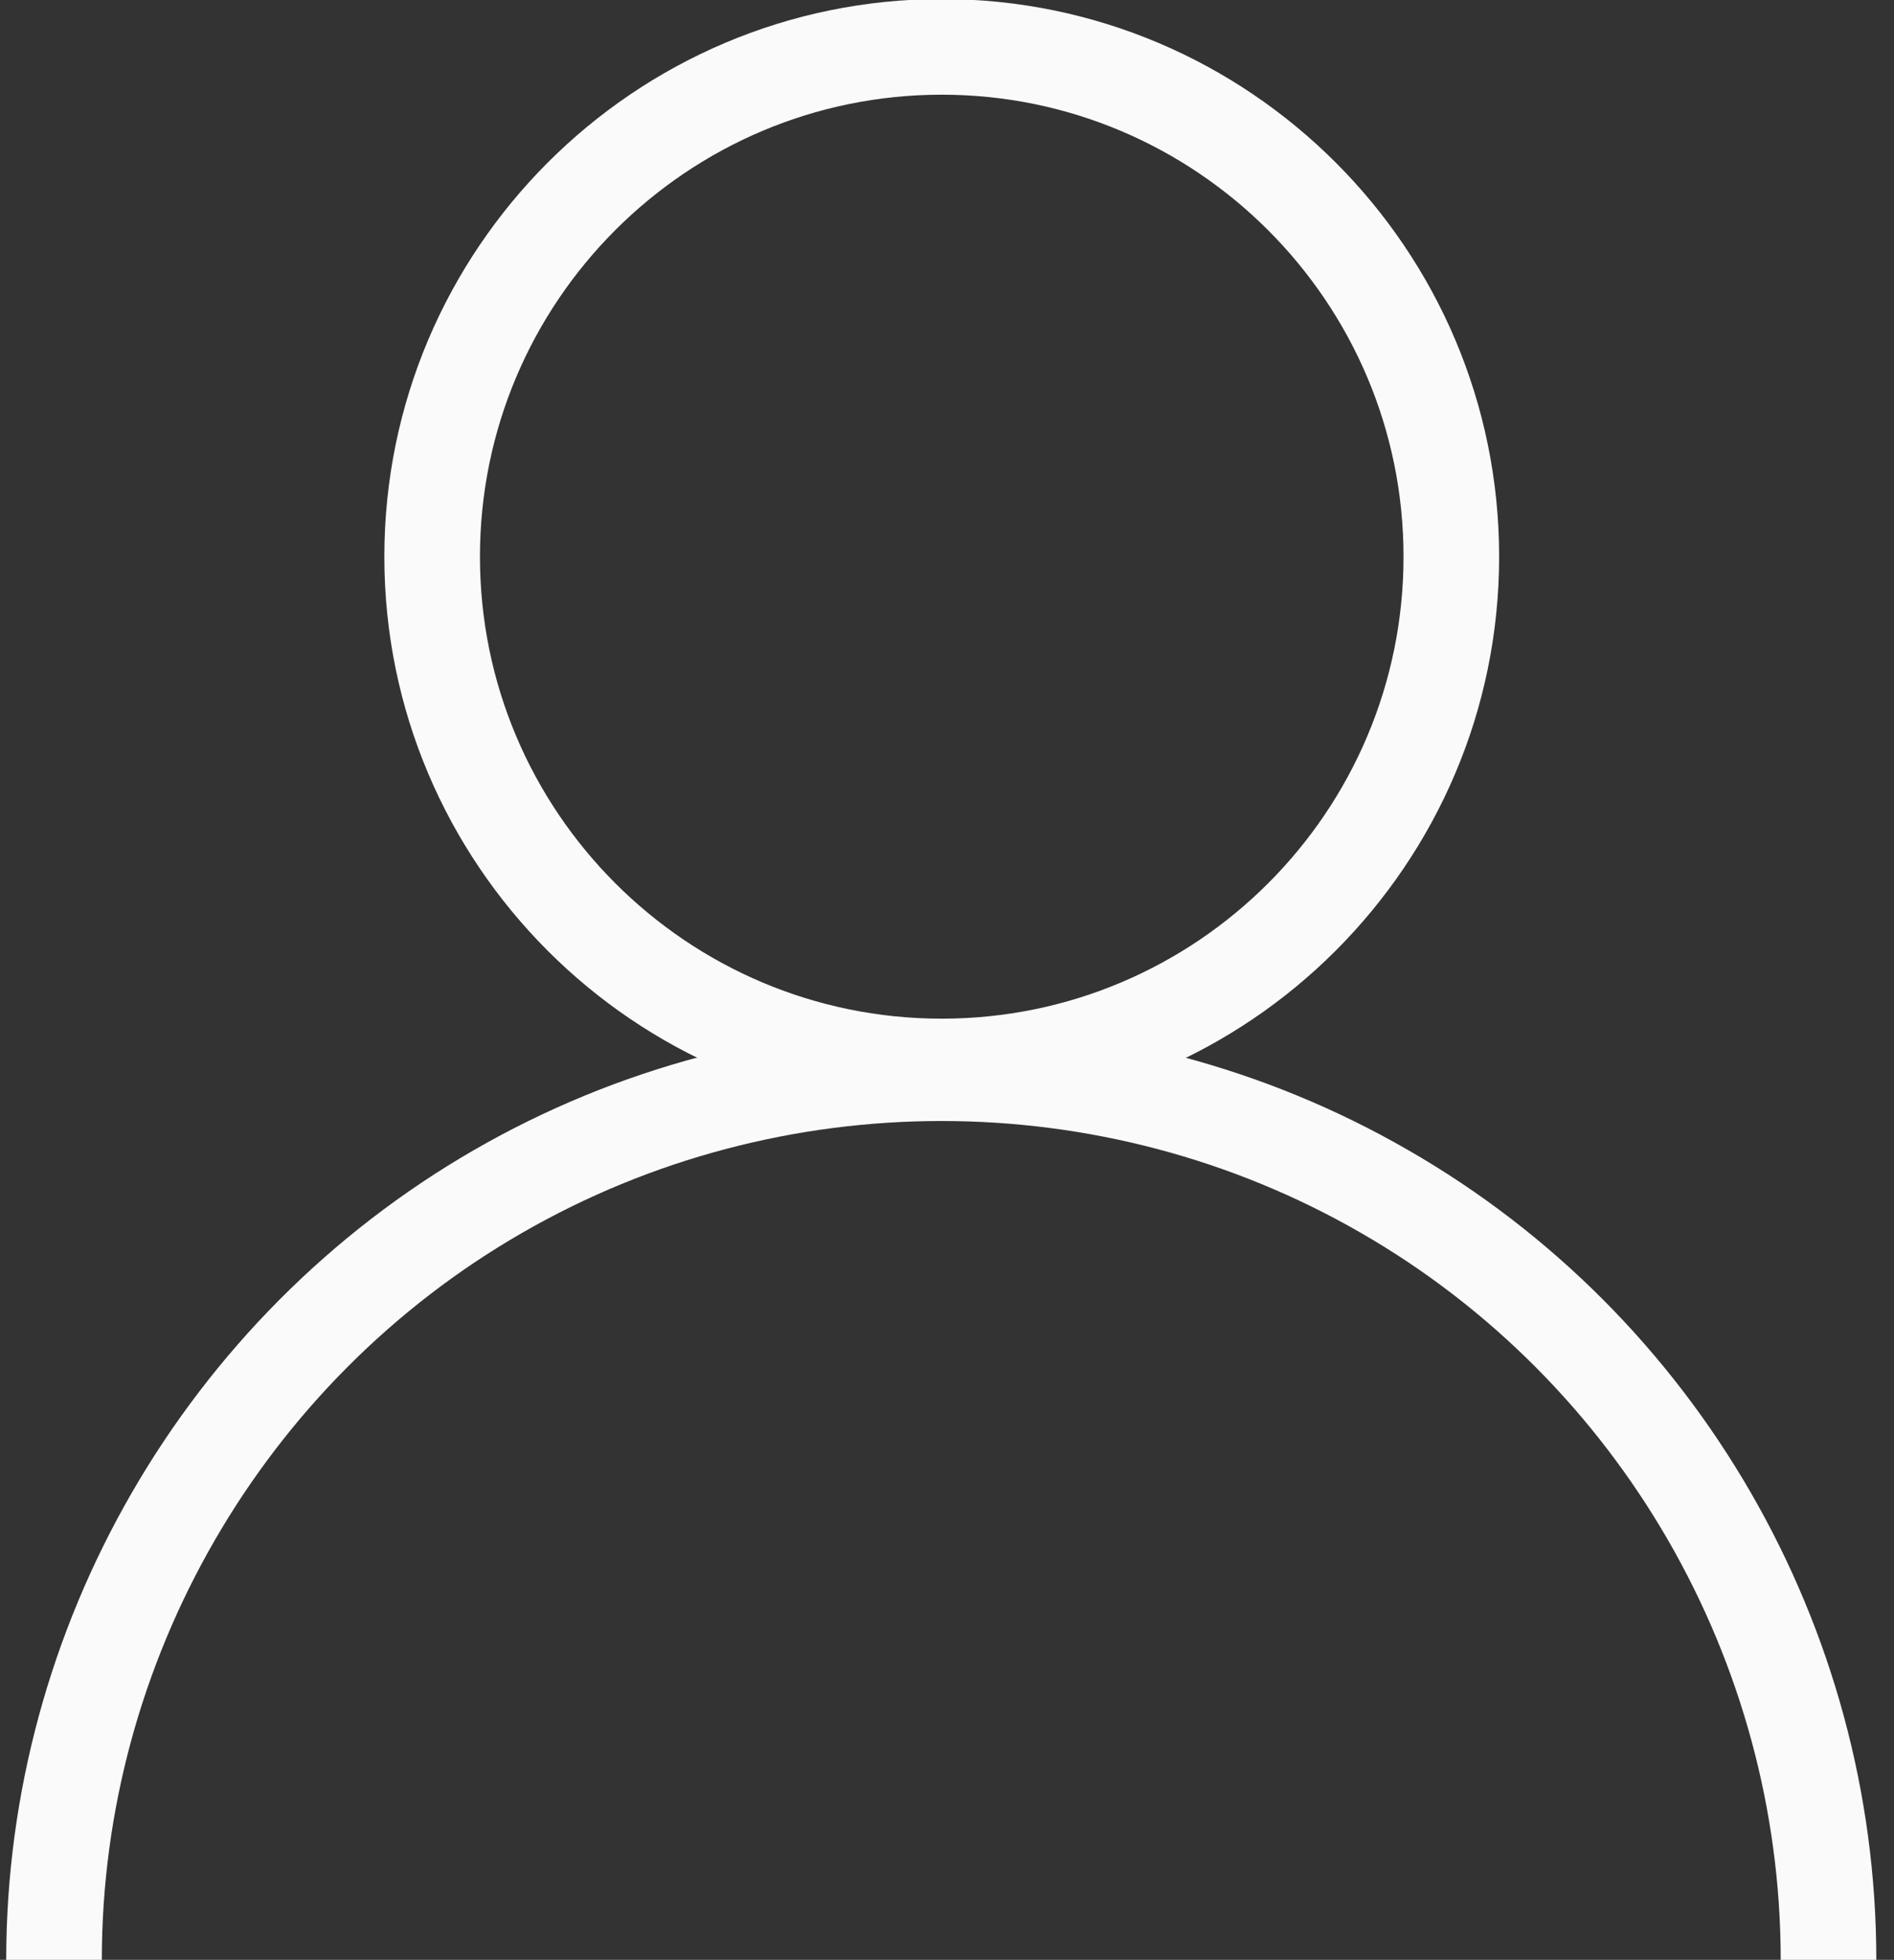
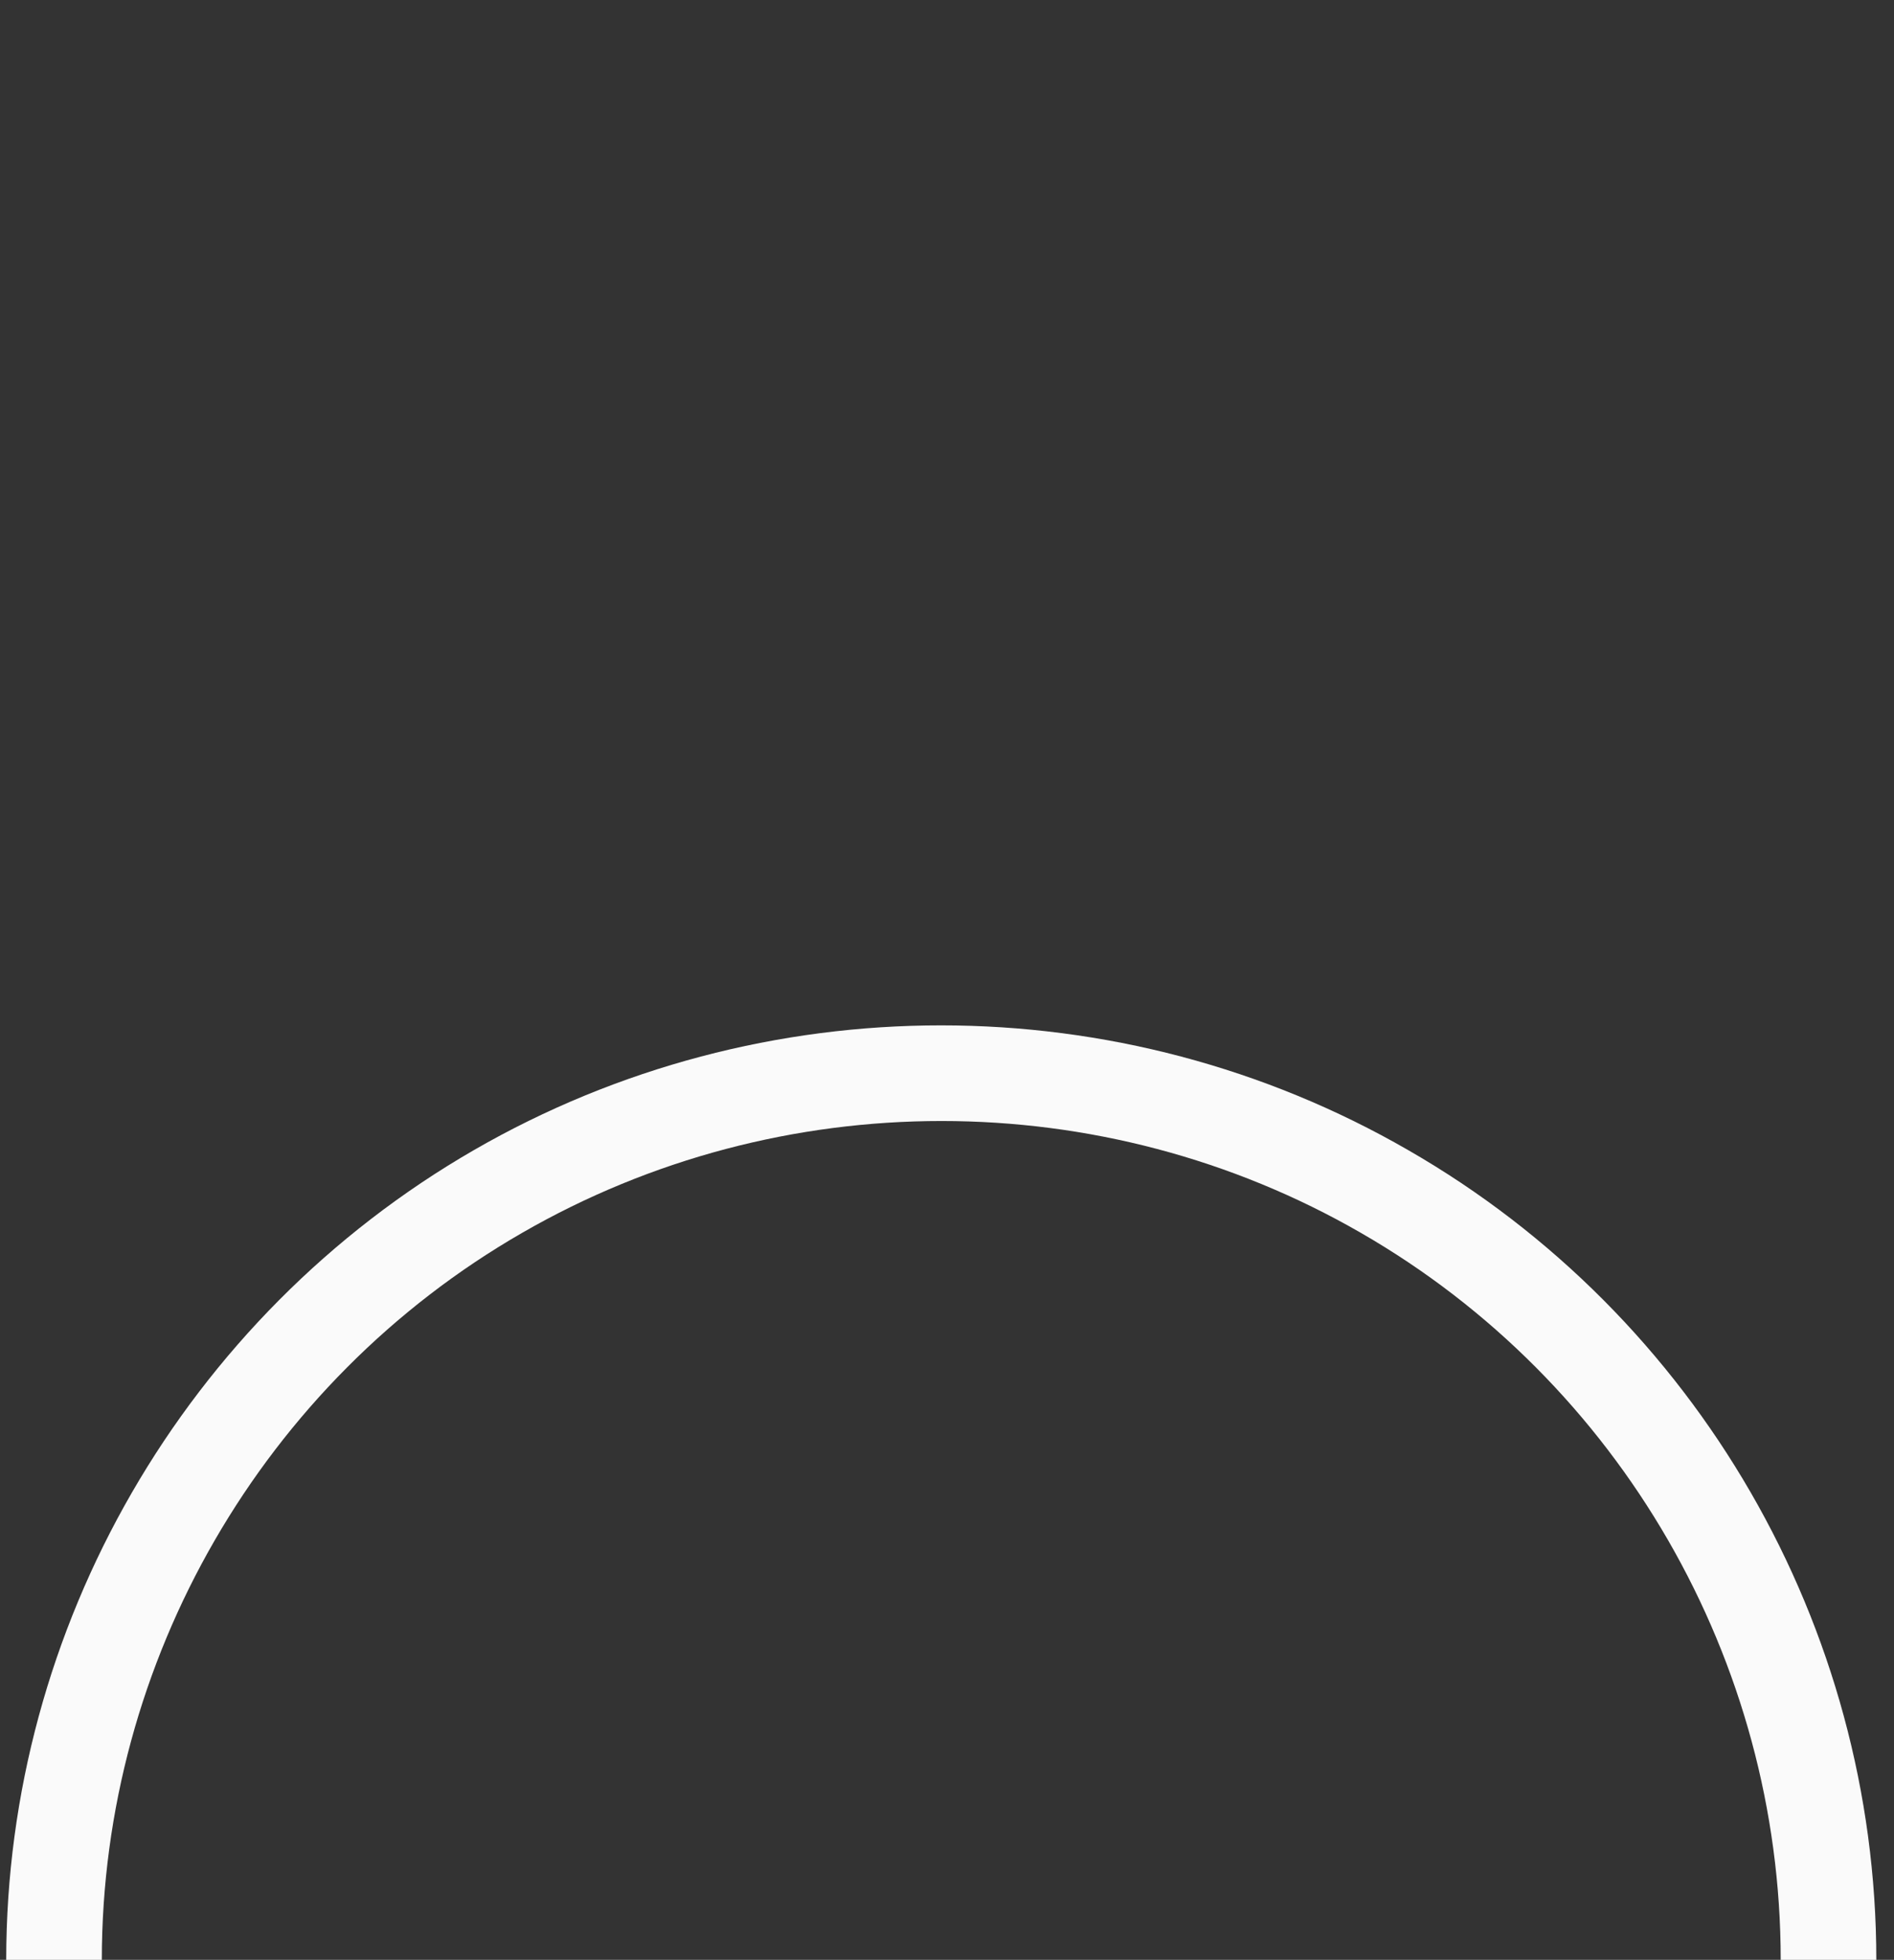
<svg xmlns="http://www.w3.org/2000/svg" version="1.1" id="Calque_1" x="0px" y="0px" viewBox="0 0 396.2 409.8" style="enable-background:new 0 0 396.2 409.8;" xml:space="preserve">
  <rect x="0" y="0" width="396.2" height="409.8" fill="#333333" stroke="none" />
  <style type="text/css">
	.st0{fill:#FAFAFA;}
</style>
  <g>
    <g>
-       <path class="st0" d="M197,233c-64.3,0-116.6-52.3-116.6-116.6S132.7-0.2,197-0.2c64.3,0,116.6,52.3,116.6,116.6S261.2,233,197,233    z M197,19.8c-53.3,0-96.6,43.3-96.6,96.6S143.7,213,197,213c53.3,0,96.6-43.3,96.6-96.6S250.2,19.8,197,19.8z" />
-     </g>
+       </g>
  </g>
  <g>
    <g>
      <path class="st0" d="M392.5,409.8h-20c0-62.6-33.6-120.8-87.8-152c-54.1-31.2-121.4-31.2-175.5,0C55,289,21.3,347.3,21.3,409.8    h-20c0-69.6,37.5-134.5,97.8-169.3c60.3-34.8,135.2-34.8,195.5,0C355,275.2,392.5,340.1,392.5,409.8z" />
    </g>
  </g>
</svg>